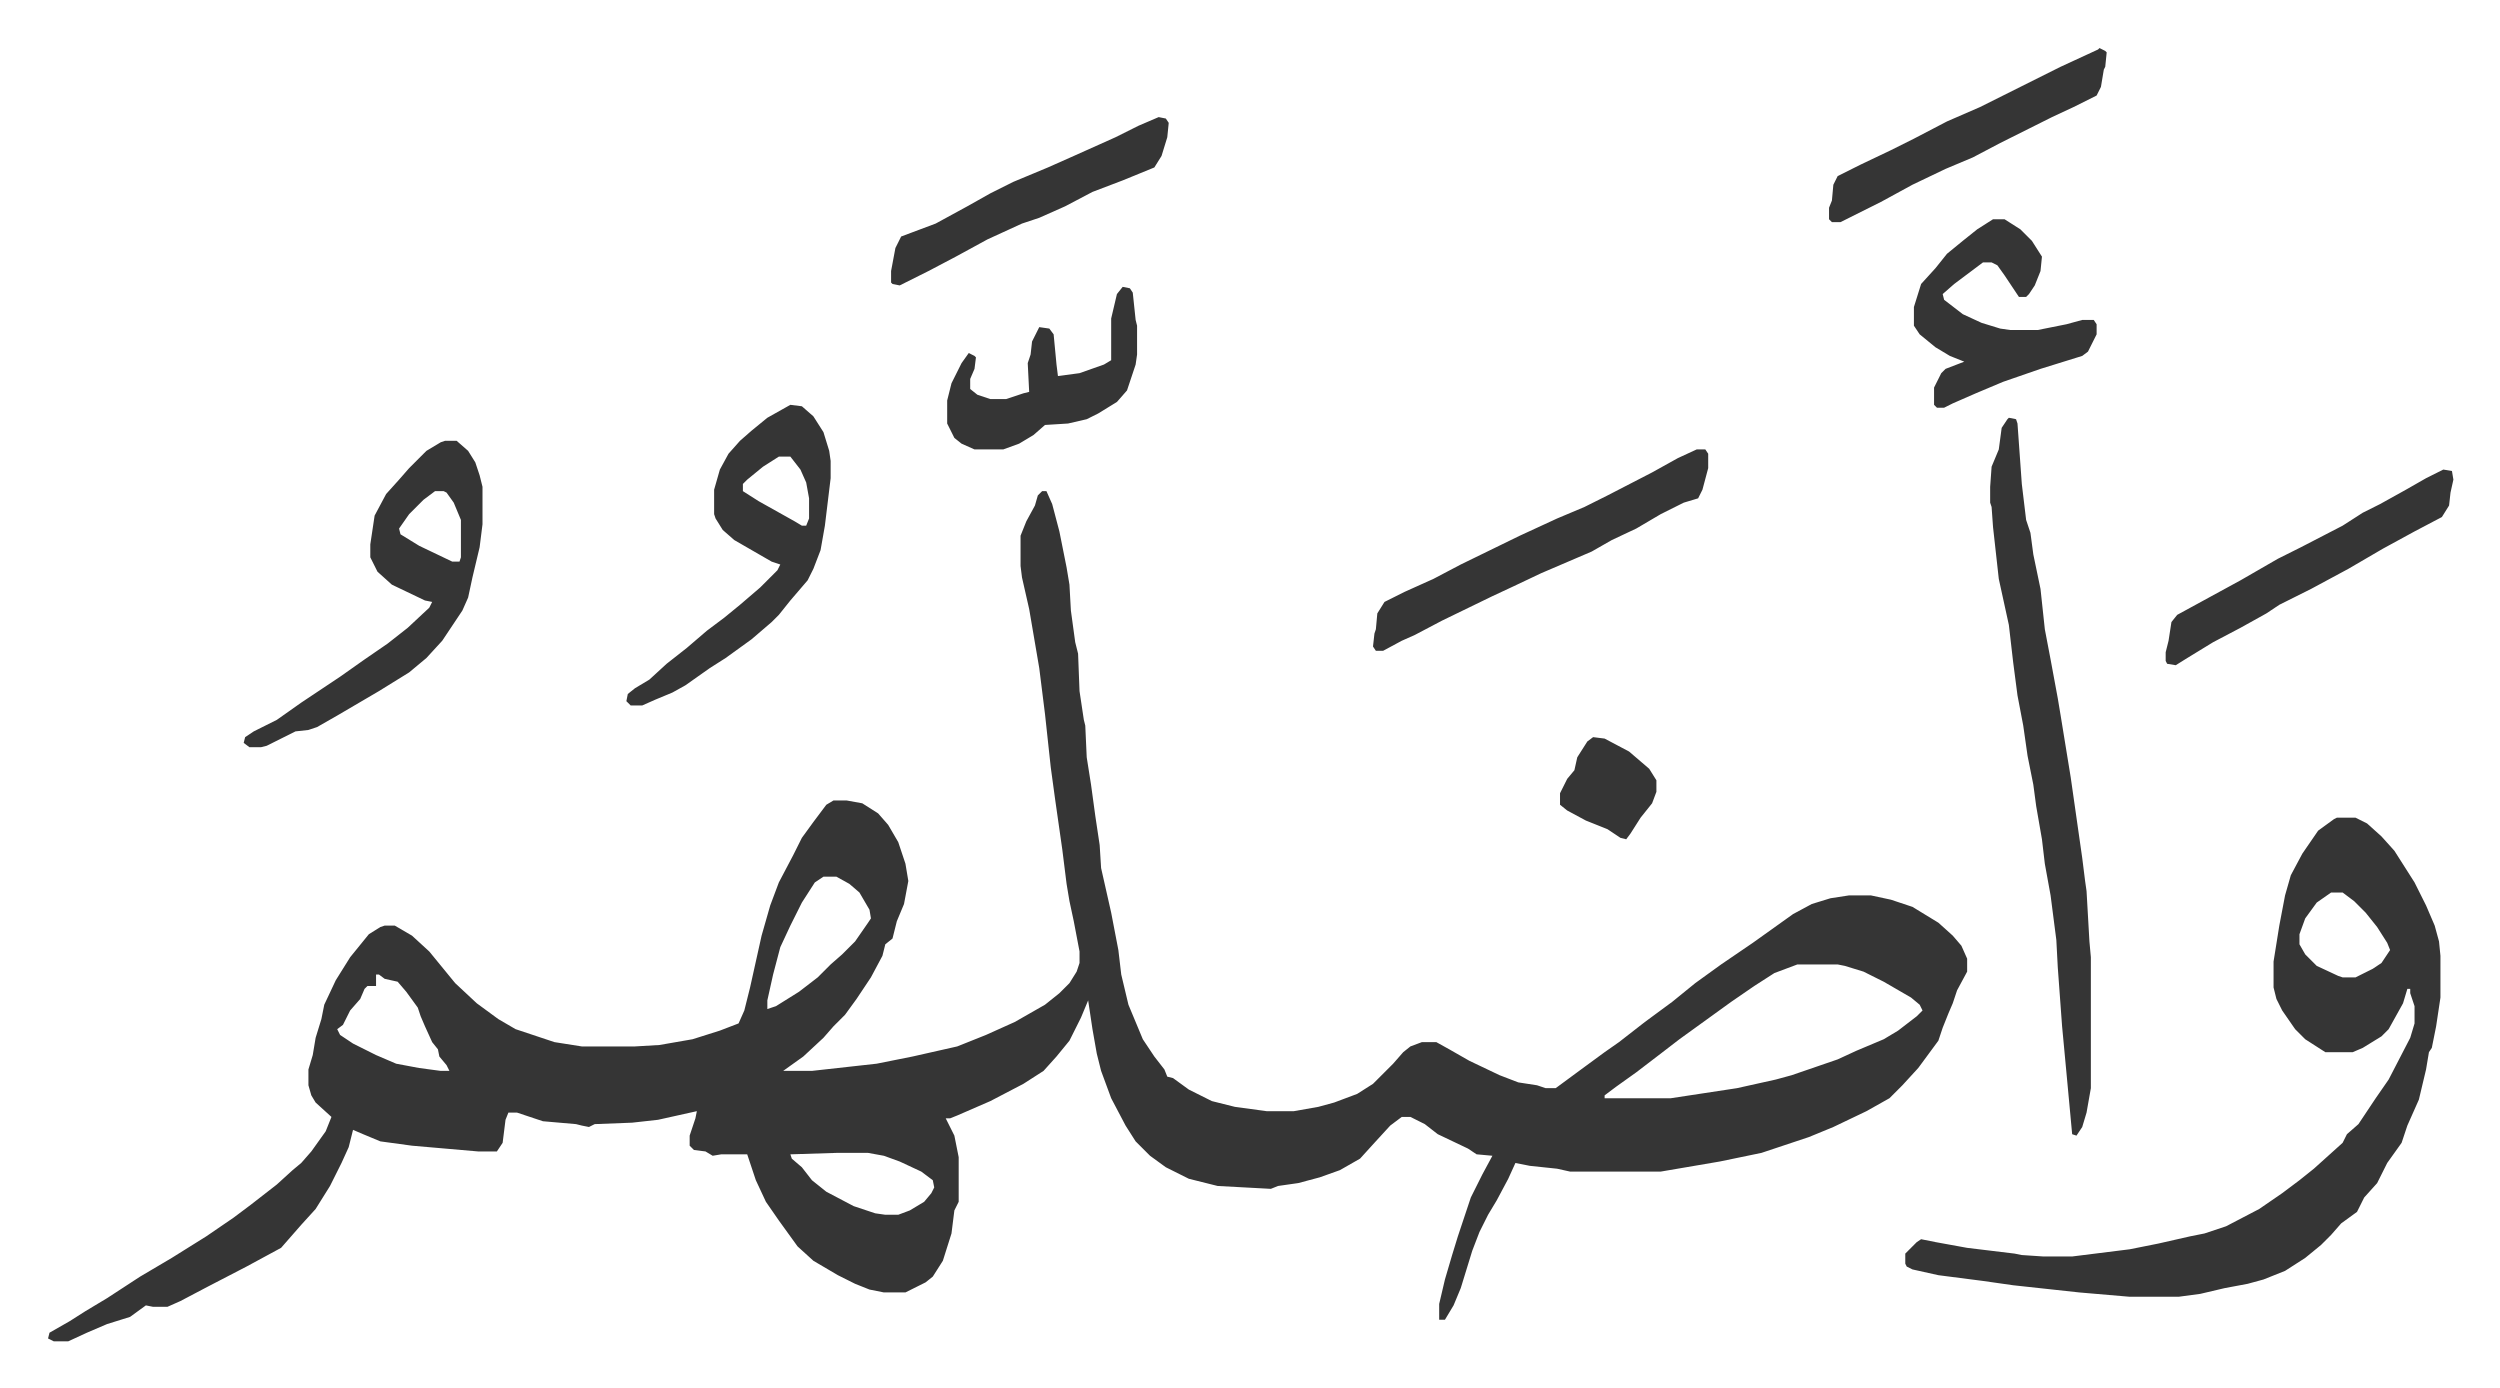
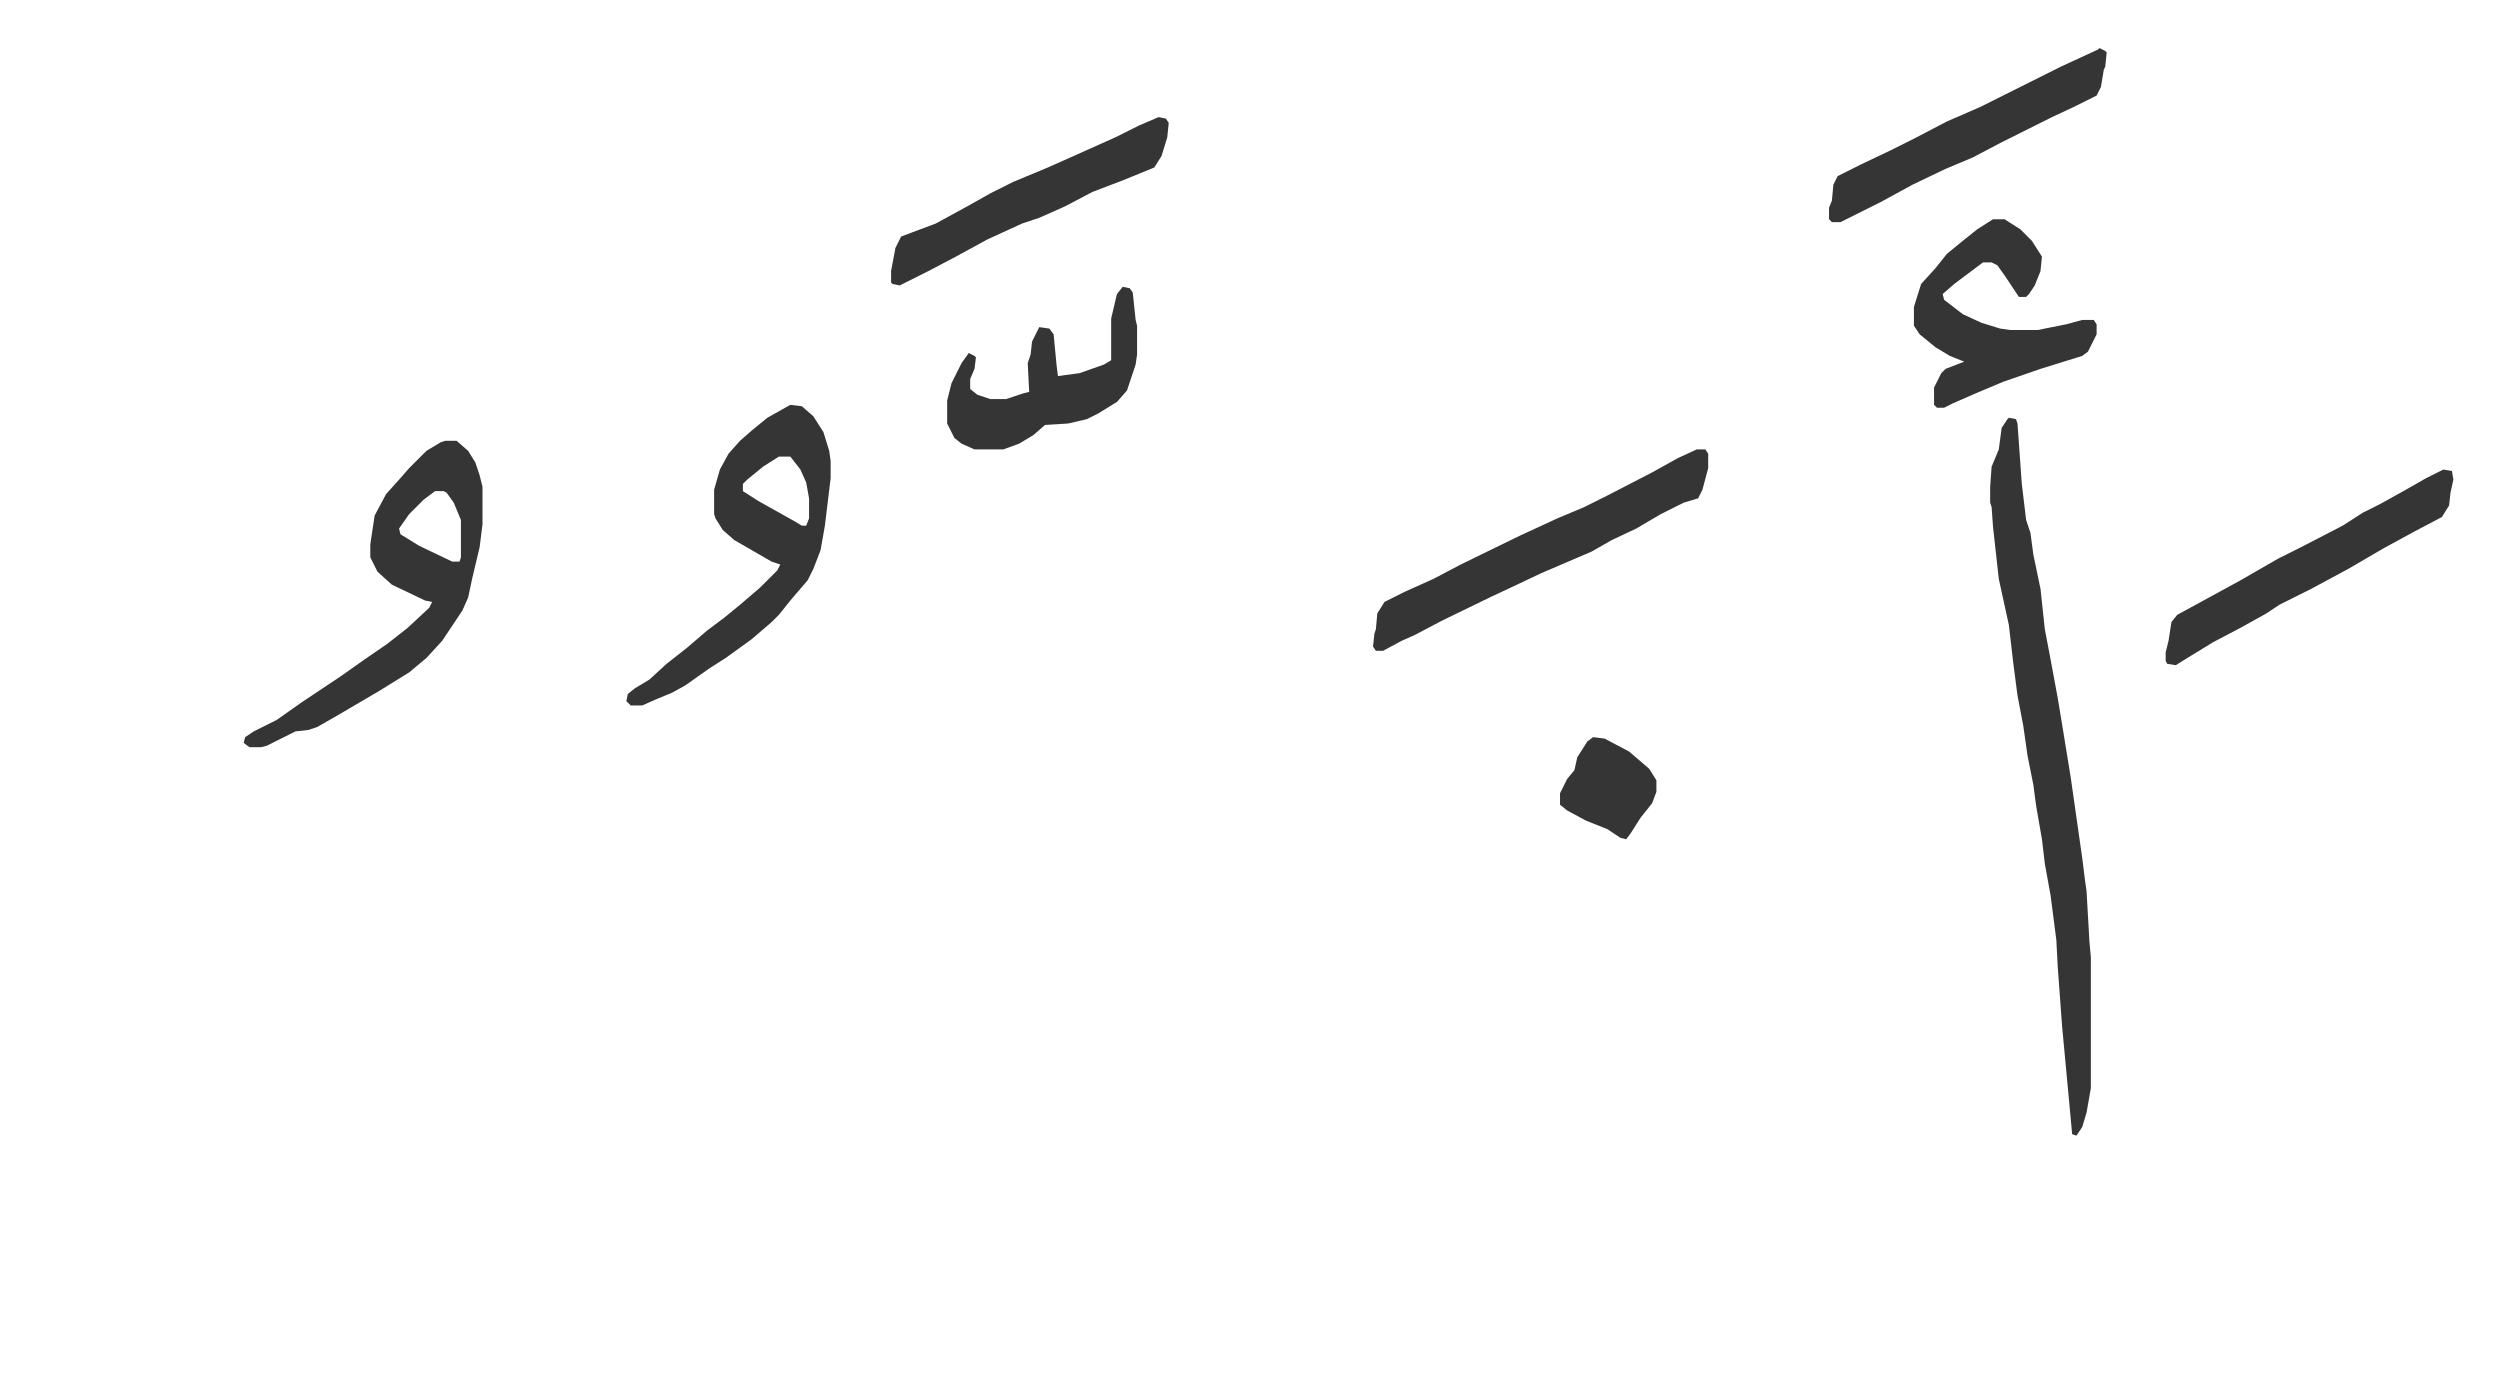
<svg xmlns="http://www.w3.org/2000/svg" viewBox="-33.4 155.6 1737.8 964.8">
-   <path fill="#353535" id="rule_normal" d="M691 497h3l4 9 5 19 5 25 2 12 1 18 3 22 2 8 1 26 3 20 1 4 1 22 3 19 3 22 3 20 1 16 7 31 5 26 2 17 5 21 10 24 8 12 7 9 2 5 4 1 11 8 16 8 16 4 22 3h19l17-3 11-3 16-6 11-7 14-14 7-8 5-4 8-3h10l9 5 14 8 21 10 13 5 13 2 6 2h7l19-14 15-11 10-7 18-14 19-14 16-13 18-13 22-15 14-10 14-10 13-7 13-4 13-2h15l14 3 15 5 18 11 10 9 6 7 4 9v9l-7 13-3 9-3 7-4 10-3 9-14 19-11 12-9 9-16 9-23 11-17 7-33 11-29 6-41 7h-63l-9-2-19-2-10-2-5 11-8 15-6 10-6 12-5 13-8 26-5 12-6 10h-4v-11l4-17 5-17 4-13 9-27 8-16 7-13-11-1-6-4-21-10-9-7-10-5h-6l-8 6-11 12-10 11-14 8-14 5-15 4-14 2-5 2-37-2-20-5-16-8-11-8-10-10-7-11-10-19-7-19-3-12-3-17-3-20-5 12-8 16-9 11-9 10-14 9-23 12-23 10-5 2h-3l6 12 3 15v31l-3 6-2 16-6 19-7 11-5 4-14 7h-15l-10-2-10-4-12-6-17-10-11-10-13-18-9-13-7-15-6-18h-18l-6 1-5-3-8-1-3-3v-7l4-12 1-5-27 6-18 2-26 1-4 2-5-1-4-1-23-2-9-3-9-3h-6l-2 5-2 16-4 6h-13l-23-2-23-2-22-3-12-5-7-3-3 12-5 11-8 16-10 16-10 11-7 8-7 8-24 13-27 14-19 10-9 4H73l-5-1-11 8-16 5-14 6-13 6H4l-4-2 1-4 14-8 11-7 15-9 23-15 22-13 24-15 19-13 12-9 18-14 11-10 6-5 7-8 10-14 4-10-11-10-3-5-2-7v-11l3-10 2-12 4-13 2-10 8-17 10-16 13-16 8-5 3-1h7l12 7 12 11 9 11 9 11 15 14 15 11 12 7 27 9 19 3h37l17-1 23-4 19-6 13-5 4-9 4-16 8-36 6-21 6-16 10-19 6-12 8-11 9-12 5-3h9l11 2 11 7 7 8 7 12 5 15 2 12-3 16-5 12-3 12-5 4-2 8-8 15-10 15-8 11-8 8-7 8-14 13-14 10h20l27-3 18-2 25-5 31-7 20-8 20-9 21-12 10-8 7-7 5-8 2-6v-8l-4-21-3-14-2-12-3-24-5-35-3-22-4-37-4-32-7-41-5-22-1-8v-21l4-10 6-11 2-7zM539 765l-6 4-9 14-8 16-7 15-5 19-4 18v6l6-2 16-10 13-10 9-9 8-7 9-9 9-13 2-3-1-6-7-12-7-6-9-5zm677 61-16 6-14 9-16 11-18 13-18 13-13 10-17 13-14 10-8 6v2h46l46-7 27-6 11-3 32-11 13-6 19-8 10-6 13-10 4-4-2-4-6-5-19-11-14-7-13-4-5-1zm-988 7v8h-6l-2 2-3 7-7 8-5 10-4 3 2 4 9 6 16 8 14 6 16 3 15 2h6l-2-4-5-6-1-5-4-5-5-11-3-7-2-6-8-11-6-7-9-2-4-3zm320 124-32 1 1 3 7 6 7 9 10 8 19 10 15 5 7 1h9l8-3 10-6 5-6 2-4-1-5-8-6-15-7-11-4-11-2zm1043-233h13l8 4 10 9 9 10 14 22 8 16 6 14 3 11 1 10v29l-3 20-3 15-2 3-2 12-5 21-8 18-4 12-10 14-7 14-9 10-5 10-11 8-7 8-7 7-11 9-14 9-15 6-11 3-16 3-17 4-15 2h-34l-35-3-46-5-21-3-31-4-18-4-4-2-1-2v-7l8-8 3-2 10 2 22 4 33 4 5 1 15 1h20l40-5 20-4 22-5 10-2 15-5 23-12 16-11 12-9 10-8 10-9 10-9 3-6 8-7 12-18 9-13 15-29 3-10v-12l-3-9v-3h-2l-3 10-10 18-5 5-13 8-7 3h-19l-14-9-7-7-9-13-4-8-2-8v-18l4-25 4-21 4-14 8-15 11-16 11-8zm-4 52-10 7-8 11-4 11v7l4 7 8 8 15 7 3 1h9l12-6 6-4 6-9-2-5-7-11-8-10-8-8-8-6z" />
-   <path fill="#353535" id="rule_normal" d="m1363 446 5 1 1 3 3 42 3 25 3 9 2 15 5 24 3 28 4 21 5 27 2 12 7 43 8 56 2 16 1 7 2 35 1 11v91l-3 17-3 10-4 6-3-1-4-43-3-32-3-41-1-19-4-31-4-22-2-17-4-23-2-15-4-20-3-21-4-21-3-23-3-26-7-32-4-36-1-14-1-3v-11l1-14 5-12 2-15 4-6zM276 462h8l8 7 5 8 3 9 2 8v26l-2 16-5 21-3 14-4 9-14 21-11 12-12 10-21 13-29 17-14 8-6 2-9 1-20 10-4 1h-8l-4-3 1-4 6-4 16-8 17-12 15-10 12-8 17-12 16-11 14-11 15-14 2-4-5-1-23-11-10-9-5-10v-9l3-20 8-15 9-10 7-8 12-12 10-6zm-7 35-8 6-10 10-7 10 1 4 13 8 23 11h5l1-3v-26l-5-12-5-7-2-1zm247-60 8 1 8 7 7 11 4 13 1 7v12l-4 33-3 17-5 13-4 8-12 14-8 10-5 5-14 12-18 13-11 7-17 12-9 5-12 5-9 4h-8l-3-3 1-5 5-4 10-6 12-11 14-11 14-12 12-9 11-9 14-12 12-12 2-4-6-2-26-15-8-7-5-8-1-3v-17l4-14 6-11 8-9 8-7 11-9zm-8 36-11 7-11 9-3 3v5l11 7 25 14 5 3h3l2-5v-14l-2-11-4-9-7-9zm638-5h6l2 3v10l-4 15-3 6-10 3-16 8-17 10-17 8-14 8-35 15-19 9-15 7-35 17-19 10-9 4-13 7h-5l-2-3 1-9 1-3 1-11 5-8 14-7 20-9 19-10 41-20 26-12 19-8 16-8 31-16 18-10zm206-160h8l11 7 8 8 7 11-1 10-4 10-4 6-2 2h-5l-10-15-5-7-4-2h-6l-20 15-8 7 1 4 13 10 13 6 13 4 7 1h19l20-4 11-3h8l2 3v7l-6 12-4 3-29 9-26 9-19 8-16 7-6 3h-5l-2-2v-12l5-10 3-3 13-5-10-4-10-6-11-9-4-6v-13l5-16 10-11 8-10 11-9 10-8zm313 174 6 1 1 6-2 9-1 9-5 8-19 10-22 12-24 14-26 14-22 11-9 6-18 10-19 10-18 11-8 5-6-1-1-2v-6l2-8 2-13 4-5 22-12 22-12 26-15 16-8 29-15 14-9 12-6 18-10 14-8zm-239-293 4 2 1 1-1 10-1 2-2 12-3 6-16 8-15 7-16 8-20 10-19 10-19 8-23 11-22 12-28 14h-6l-2-2v-8l2-5 1-11 3-6 16-8 21-10 16-8 23-12 23-10 56-28 26-12zm-654 48 5 1 2 3-1 10-4 13-5 8-22 9-21 8-19 10-18 8-12 4-24 11-22 12-19 10-20 10-5-1-1-1v-8l3-16 4-8 8-3 16-6 22-12 16-9 16-8 24-10 18-8 29-13 16-8zm-25 118 5 1 2 3 2 19 1 4v20l-1 7-2 6-4 12-7 8-13 8-8 4-13 3-16 1-8 7-10 6-11 4h-20l-9-4-5-4-5-10v-16l3-12 7-14 5-7 4 2 1 1-1 8-3 7v7l5 4 9 3h11l12-4 4-1-1-20 2-6 1-9 5-10 7 1 3 4 2 21 1 8 15-2 17-6 5-3v-29l4-17zm327 313 8 1 17 9 14 12 5 8v8l-3 8-8 10-7 11-3 4-4-1-9-6-15-6-13-7-5-4v-8l5-10 5-6 2-9 7-11z" />
+   <path fill="#353535" id="rule_normal" d="m1363 446 5 1 1 3 3 42 3 25 3 9 2 15 5 24 3 28 4 21 5 27 2 12 7 43 8 56 2 16 1 7 2 35 1 11v91l-3 17-3 10-4 6-3-1-4-43-3-32-3-41-1-19-4-31-4-22-2-17-4-23-2-15-4-20-3-21-4-21-3-23-3-26-7-32-4-36-1-14-1-3v-11l1-14 5-12 2-15 4-6zM276 462h8l8 7 5 8 3 9 2 8v26l-2 16-5 21-3 14-4 9-14 21-11 12-12 10-21 13-29 17-14 8-6 2-9 1-20 10-4 1h-8l-4-3 1-4 6-4 16-8 17-12 15-10 12-8 17-12 16-11 14-11 15-14 2-4-5-1-23-11-10-9-5-10v-9l3-20 8-15 9-10 7-8 12-12 10-6zm-7 35-8 6-10 10-7 10 1 4 13 8 23 11h5l1-3v-26l-5-12-5-7-2-1zm247-60 8 1 8 7 7 11 4 13 1 7v12l-4 33-3 17-5 13-4 8-12 14-8 10-5 5-14 12-18 13-11 7-17 12-9 5-12 5-9 4h-8l-3-3 1-5 5-4 10-6 12-11 14-11 14-12 12-9 11-9 14-12 12-12 2-4-6-2-26-15-8-7-5-8-1-3v-17l4-14 6-11 8-9 8-7 11-9zm-8 36-11 7-11 9-3 3v5l11 7 25 14 5 3h3l2-5v-14l-2-11-4-9-7-9zm638-5h6l2 3v10l-4 15-3 6-10 3-16 8-17 10-17 8-14 8-35 15-19 9-15 7-35 17-19 10-9 4-13 7h-5l-2-3 1-9 1-3 1-11 5-8 14-7 20-9 19-10 41-20 26-12 19-8 16-8 31-16 18-10zm206-160h8l11 7 8 8 7 11-1 10-4 10-4 6-2 2h-5l-10-15-5-7-4-2h-6l-20 15-8 7 1 4 13 10 13 6 13 4 7 1h19l20-4 11-3h8l2 3v7l-6 12-4 3-29 9-26 9-19 8-16 7-6 3h-5l-2-2v-12l5-10 3-3 13-5-10-4-10-6-11-9-4-6v-13l5-16 10-11 8-10 11-9 10-8zm313 174 6 1 1 6-2 9-1 9-5 8-19 10-22 12-24 14-26 14-22 11-9 6-18 10-19 10-18 11-8 5-6-1-1-2v-6l2-8 2-13 4-5 22-12 22-12 26-15 16-8 29-15 14-9 12-6 18-10 14-8zm-239-293 4 2 1 1-1 10-1 2-2 12-3 6-16 8-15 7-16 8-20 10-19 10-19 8-23 11-22 12-28 14h-6l-2-2v-8l2-5 1-11 3-6 16-8 21-10 16-8 23-12 23-10 56-28 26-12zm-654 48 5 1 2 3-1 10-4 13-5 8-22 9-21 8-19 10-18 8-12 4-24 11-22 12-19 10-20 10-5-1-1-1v-8l3-16 4-8 8-3 16-6 22-12 16-9 16-8 24-10 18-8 29-13 16-8zm-25 118 5 1 2 3 2 19 1 4v20l-1 7-2 6-4 12-7 8-13 8-8 4-13 3-16 1-8 7-10 6-11 4h-20l-9-4-5-4-5-10v-16l3-12 7-14 5-7 4 2 1 1-1 8-3 7v7l5 4 9 3h11l12-4 4-1-1-20 2-6 1-9 5-10 7 1 3 4 2 21 1 8 15-2 17-6 5-3v-29l4-17zm327 313 8 1 17 9 14 12 5 8v8l-3 8-8 10-7 11-3 4-4-1-9-6-15-6-13-7-5-4v-8l5-10 5-6 2-9 7-11" />
</svg>